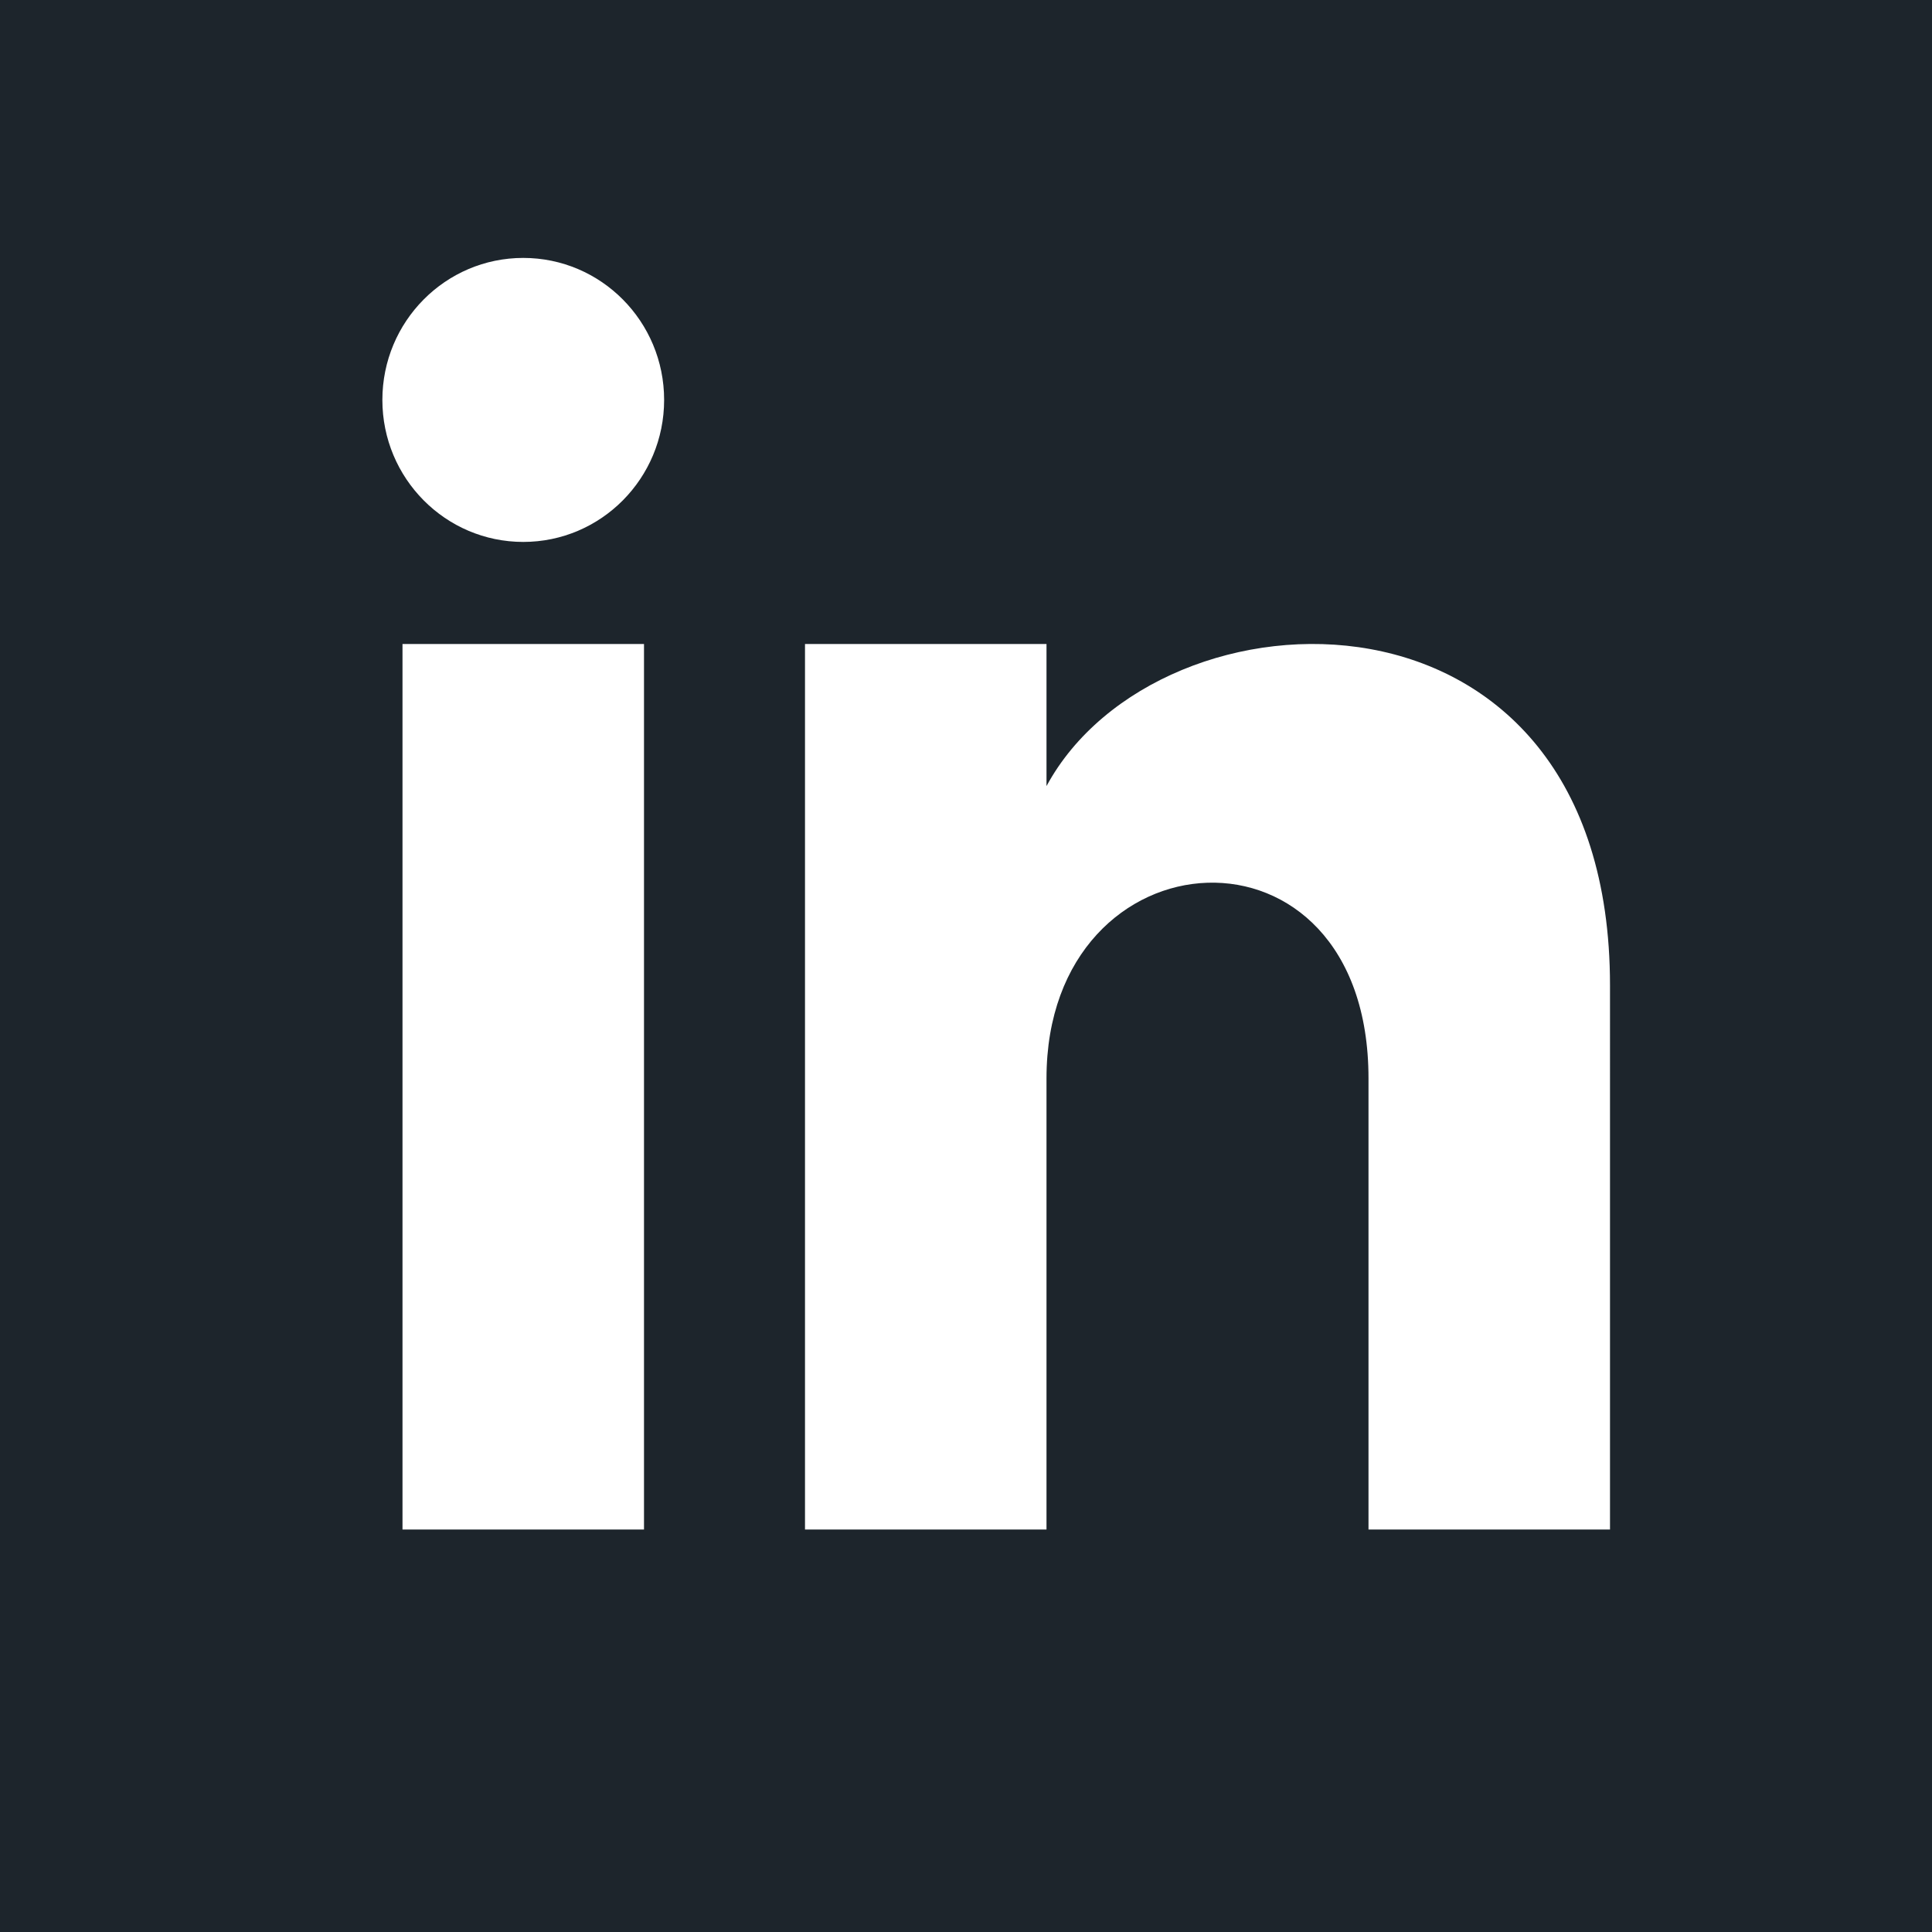
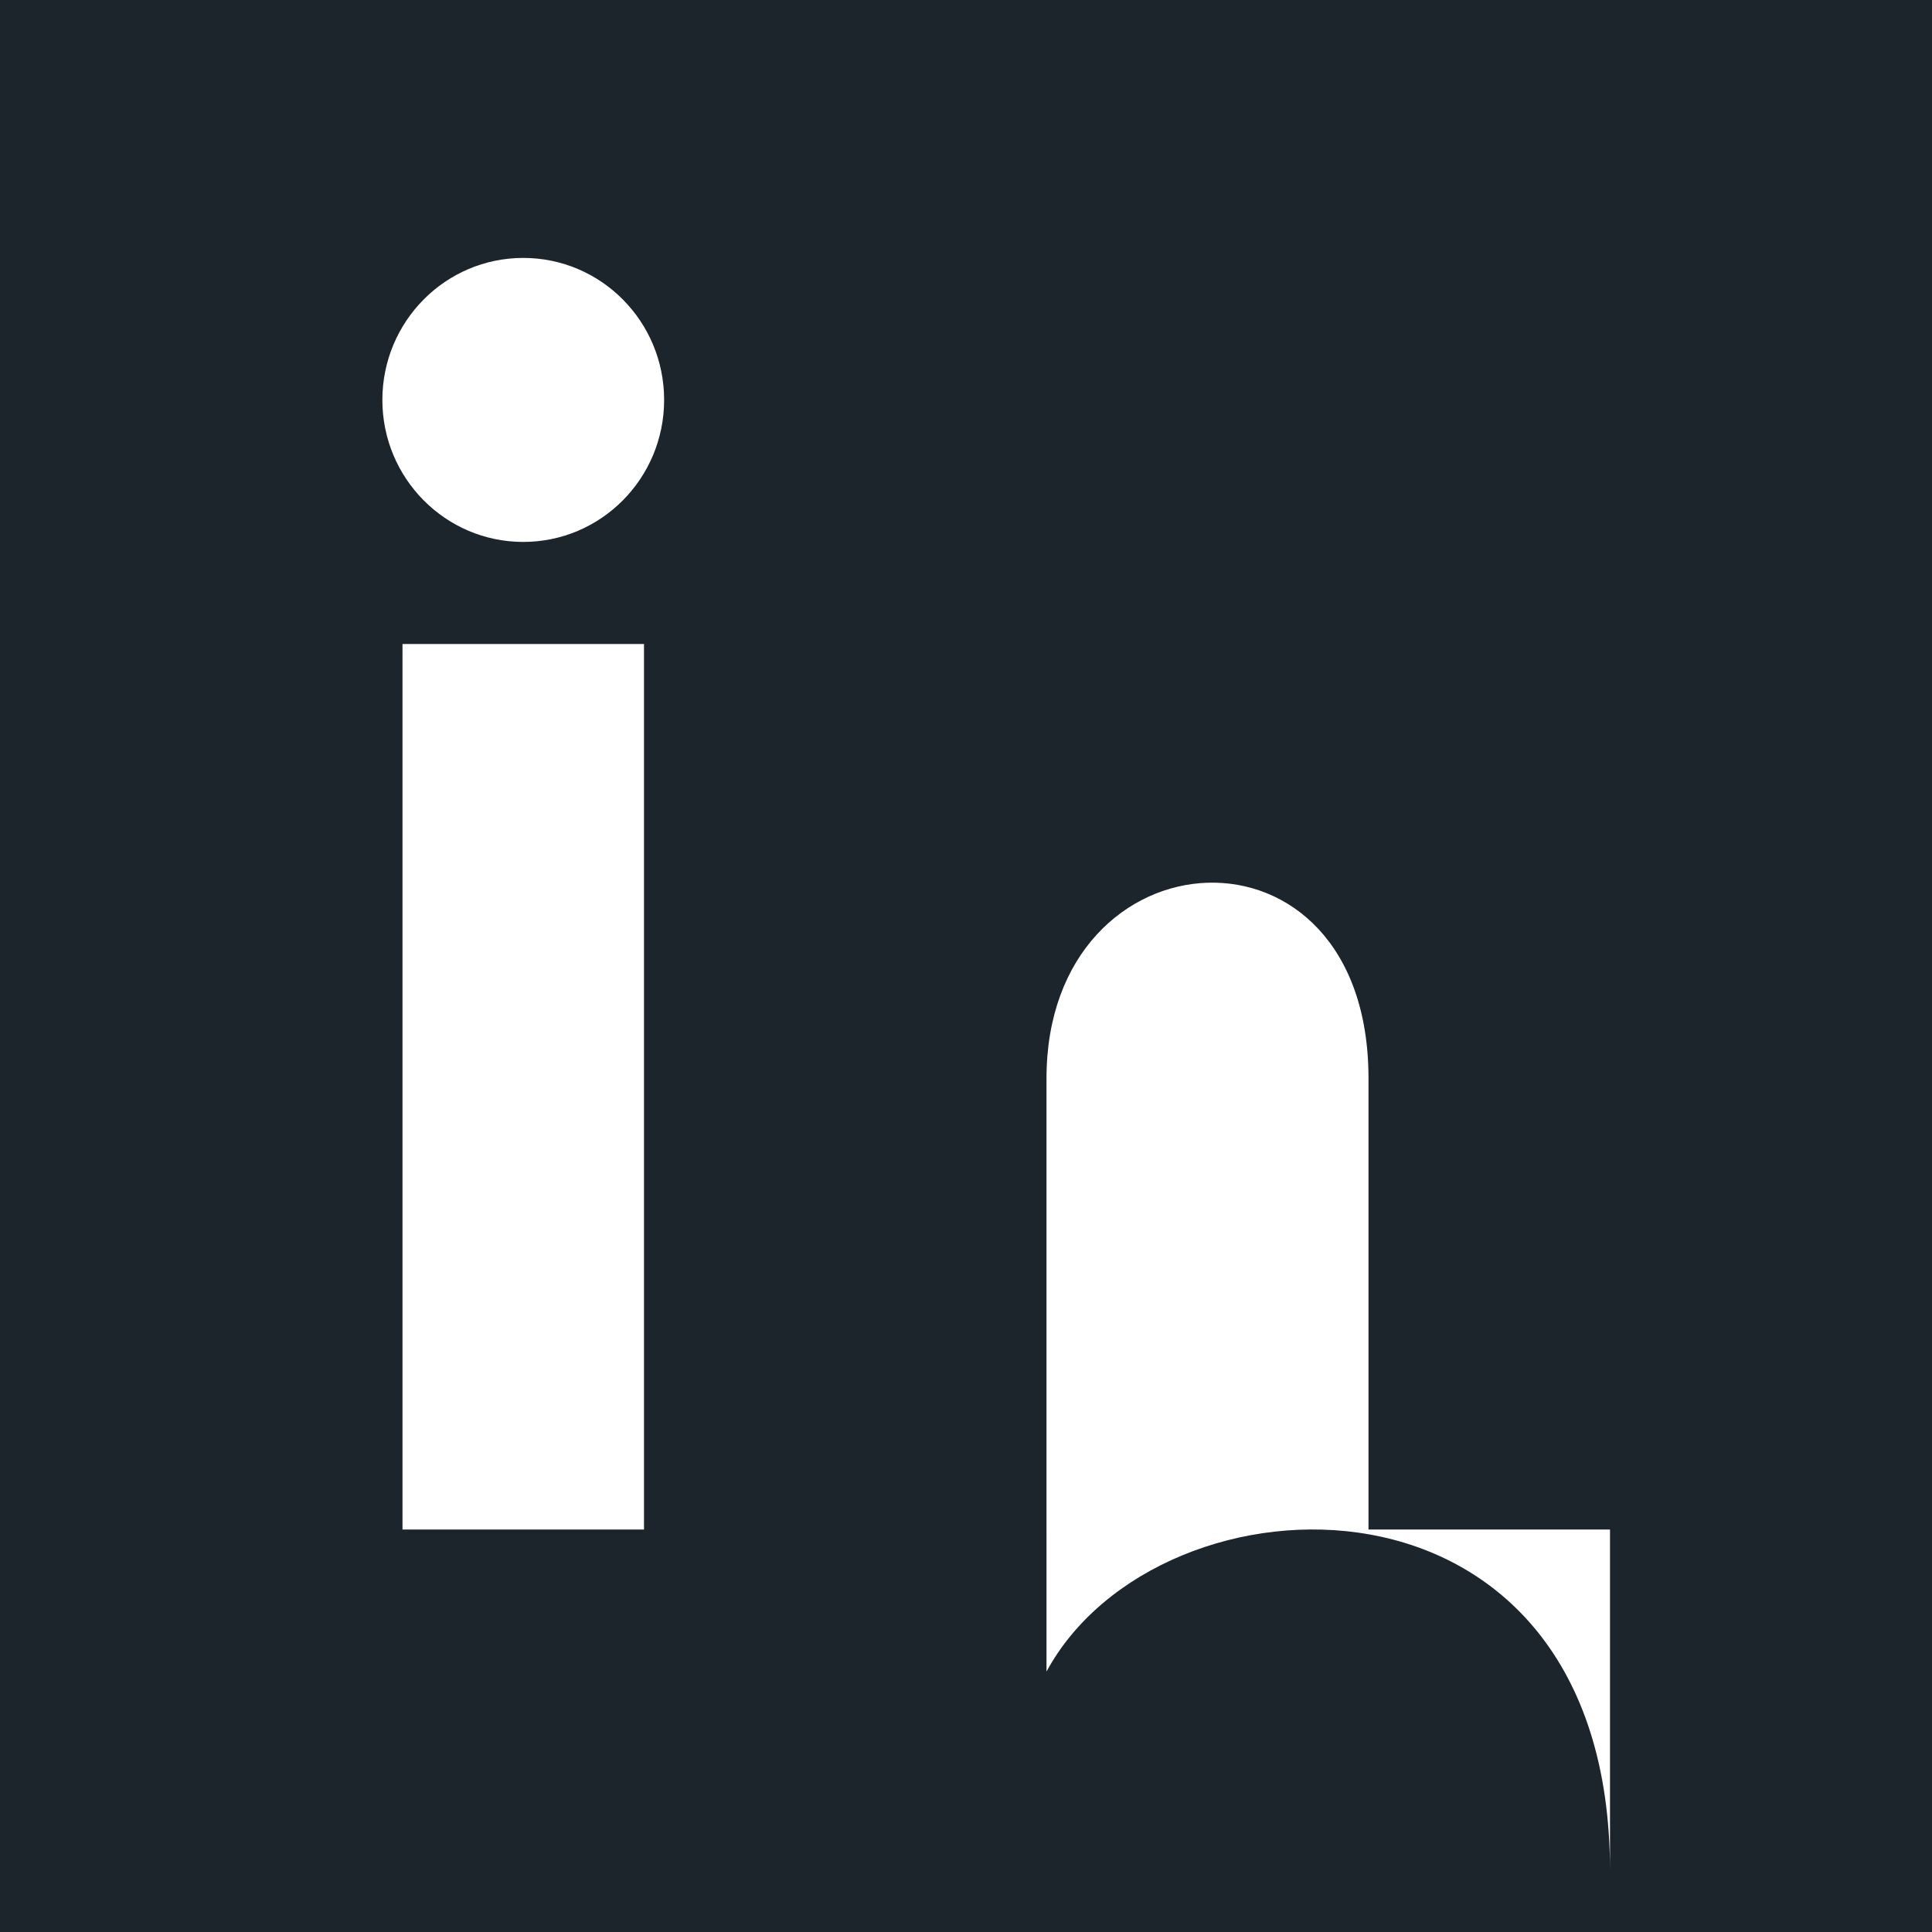
<svg xmlns="http://www.w3.org/2000/svg" width="24" height="24" viewBox="0 0 24 24">
-   <path fill="#1D252C" fill-rule="evenodd" d="M20 19h-3v-5.604c0-3.368-4-3.113-4 0V19h-3V8h3v1.765c1.398-2.586 7-2.777 7 2.476V19zM6.5 6.732c-.966 0-1.75-.79-1.75-1.764s.784-1.764 1.75-1.764c.967 0 1.75.79 1.75 1.764S7.467 6.732 6.5 6.732zM5 19h3V8H5v11zm-5 5h24V0H0v24z" />
+   <path fill="#1D252C" fill-rule="evenodd" d="M20 19h-3v-5.604c0-3.368-4-3.113-4 0V19h-3h3v1.765c1.398-2.586 7-2.777 7 2.476V19zM6.5 6.732c-.966 0-1.75-.79-1.75-1.764s.784-1.764 1.75-1.764c.967 0 1.75.79 1.75 1.764S7.467 6.732 6.5 6.732zM5 19h3V8H5v11zm-5 5h24V0H0v24z" />
</svg>